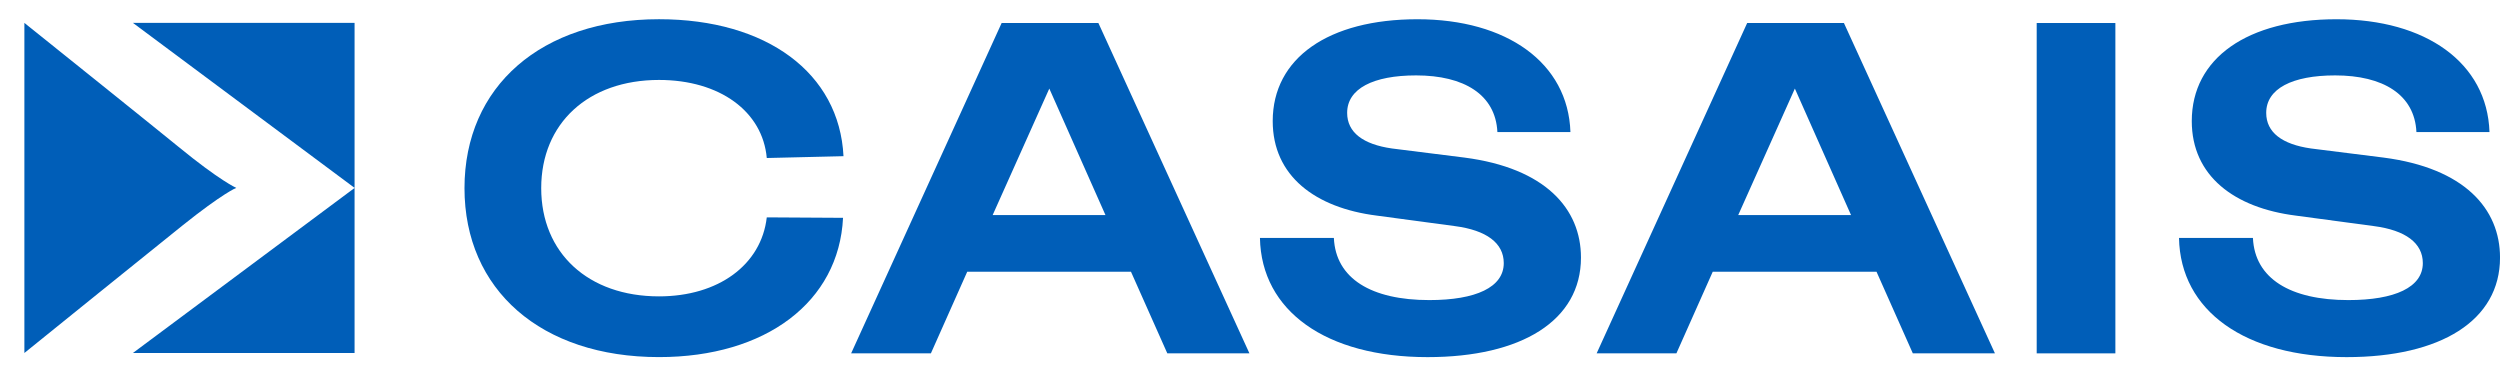
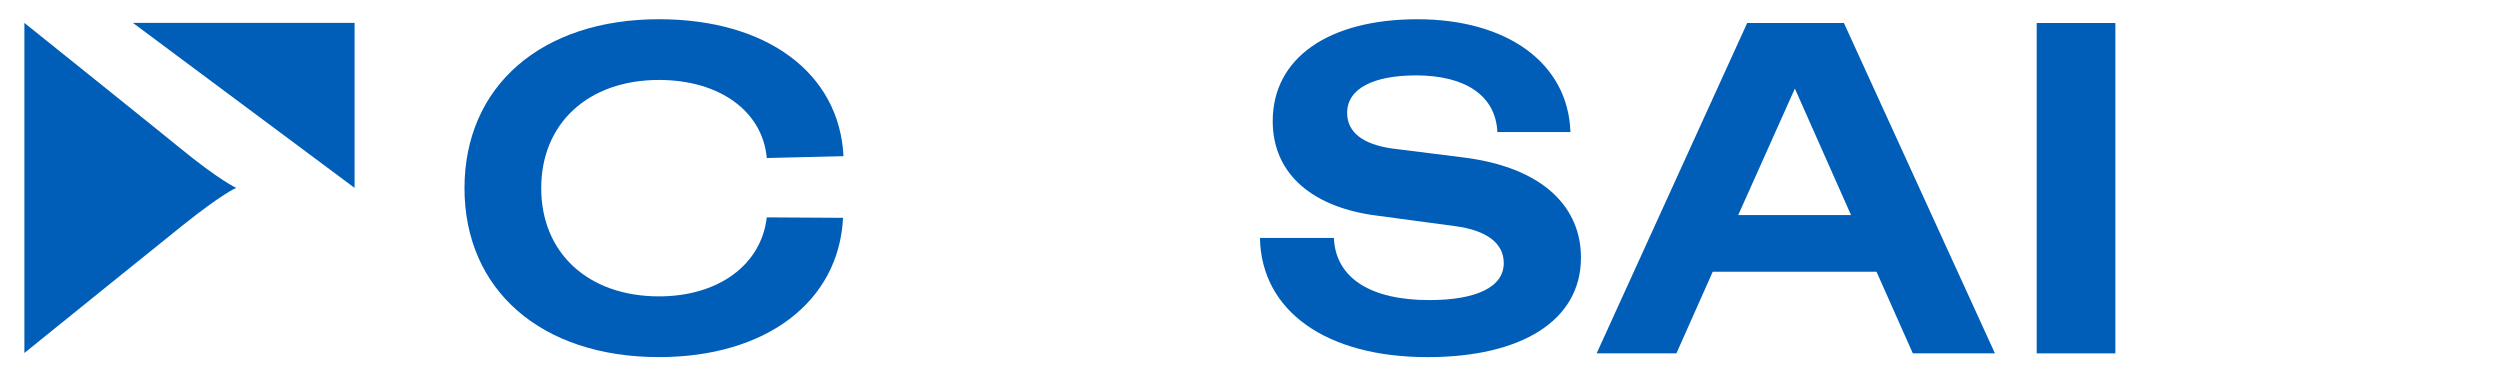
<svg xmlns="http://www.w3.org/2000/svg" width="93" height="14" viewBox="0 0 93 14" fill="none">
  <g clip-path="url(#clip0_136_11305)">
    <path d="M13.19 6.989V0.85H4.943L13.19 6.989Z" fill="#005EB8" />
-     <path d="M13.19 6.992V13.132H4.943L13.19 6.992Z" fill="#005EB8" />
    <path d="M6.771 8.402C8.303 7.176 8.789 6.989 8.789 6.989C8.789 6.989 8.183 6.727 6.623 5.448C5.964 4.907 1.64 1.439 0.907 0.852V13.131C1.313 12.802 5.962 9.048 6.771 8.402Z" fill="#005EB8" />
    <path d="M17.279 7.001C17.279 3.212 20.133 0.715 24.515 0.715C28.524 0.715 31.225 2.719 31.378 5.81L28.524 5.878C28.371 4.146 26.775 2.974 24.515 2.974C21.882 2.974 20.133 4.588 20.133 6.999C20.133 9.411 21.882 11.025 24.515 11.025C26.723 11.025 28.321 9.853 28.524 8.086L31.361 8.103C31.208 11.229 28.491 13.284 24.515 13.284C20.133 13.284 17.279 10.787 17.279 6.998V7.001Z" fill="#005EB8" />
    <path d="M64.995 0.856H68.594L74.212 13.145H71.157L69.806 10.108H63.714L62.362 13.145H59.395L64.995 0.856ZM68.858 8L66.769 3.295L64.662 8H68.858Z" fill="#005EB8" />
    <path d="M46.869 8.852H49.62C49.688 10.364 51.013 11.163 53.17 11.163C54.903 11.163 55.94 10.687 55.94 9.787C55.94 9.04 55.294 8.564 54.122 8.411L51.218 8.021C48.924 7.732 47.345 6.543 47.345 4.505C47.345 2.161 49.417 0.716 52.73 0.716C56.042 0.716 58.334 2.33 58.42 4.912H55.703C55.635 3.519 54.463 2.805 52.679 2.805C51.082 2.805 50.114 3.298 50.114 4.198C50.114 4.928 50.709 5.37 51.779 5.523L54.48 5.862C57.486 6.253 58.812 7.764 58.812 9.582C58.812 11.926 56.603 13.285 53.104 13.285C49.333 13.285 46.921 11.57 46.87 8.852H46.869Z" fill="#005EB8" />
    <path d="M75.765 0.856H78.692V13.145H75.765V0.856Z" fill="#005EB8" />
-     <path d="M81.058 8.852H83.809C83.877 10.364 85.202 11.163 87.359 11.163C89.092 11.163 90.129 10.687 90.129 9.787C90.129 9.04 89.483 8.564 88.311 8.411L85.407 8.021C83.113 7.732 81.534 6.543 81.534 4.505C81.534 2.161 83.606 0.716 86.918 0.716C90.231 0.716 92.523 2.33 92.609 4.912H89.891C89.824 3.519 88.652 2.805 86.868 2.805C85.271 2.805 84.303 3.298 84.303 4.198C84.303 4.928 84.898 5.37 85.968 5.523L88.669 5.862C91.675 6.253 93.001 7.764 93.001 9.582C93.001 11.926 90.793 13.285 87.293 13.285C83.522 13.285 81.11 11.57 81.059 8.852H81.058Z" fill="#005EB8" />
-     <path d="M37.261 0.856H40.86L46.479 13.145H43.424L42.072 10.108H35.981L34.629 13.145H31.662L37.261 0.856ZM41.123 8L39.034 3.295L36.927 8H41.123Z" fill="#005EB8" />
  </g>
  <defs>
    <clipPath id="clip0_136_11305">
      <rect width="92.093" height="12.57" fill="white" transform="translate(0.907 0.715)" />
    </clipPath>
  </defs>
</svg>